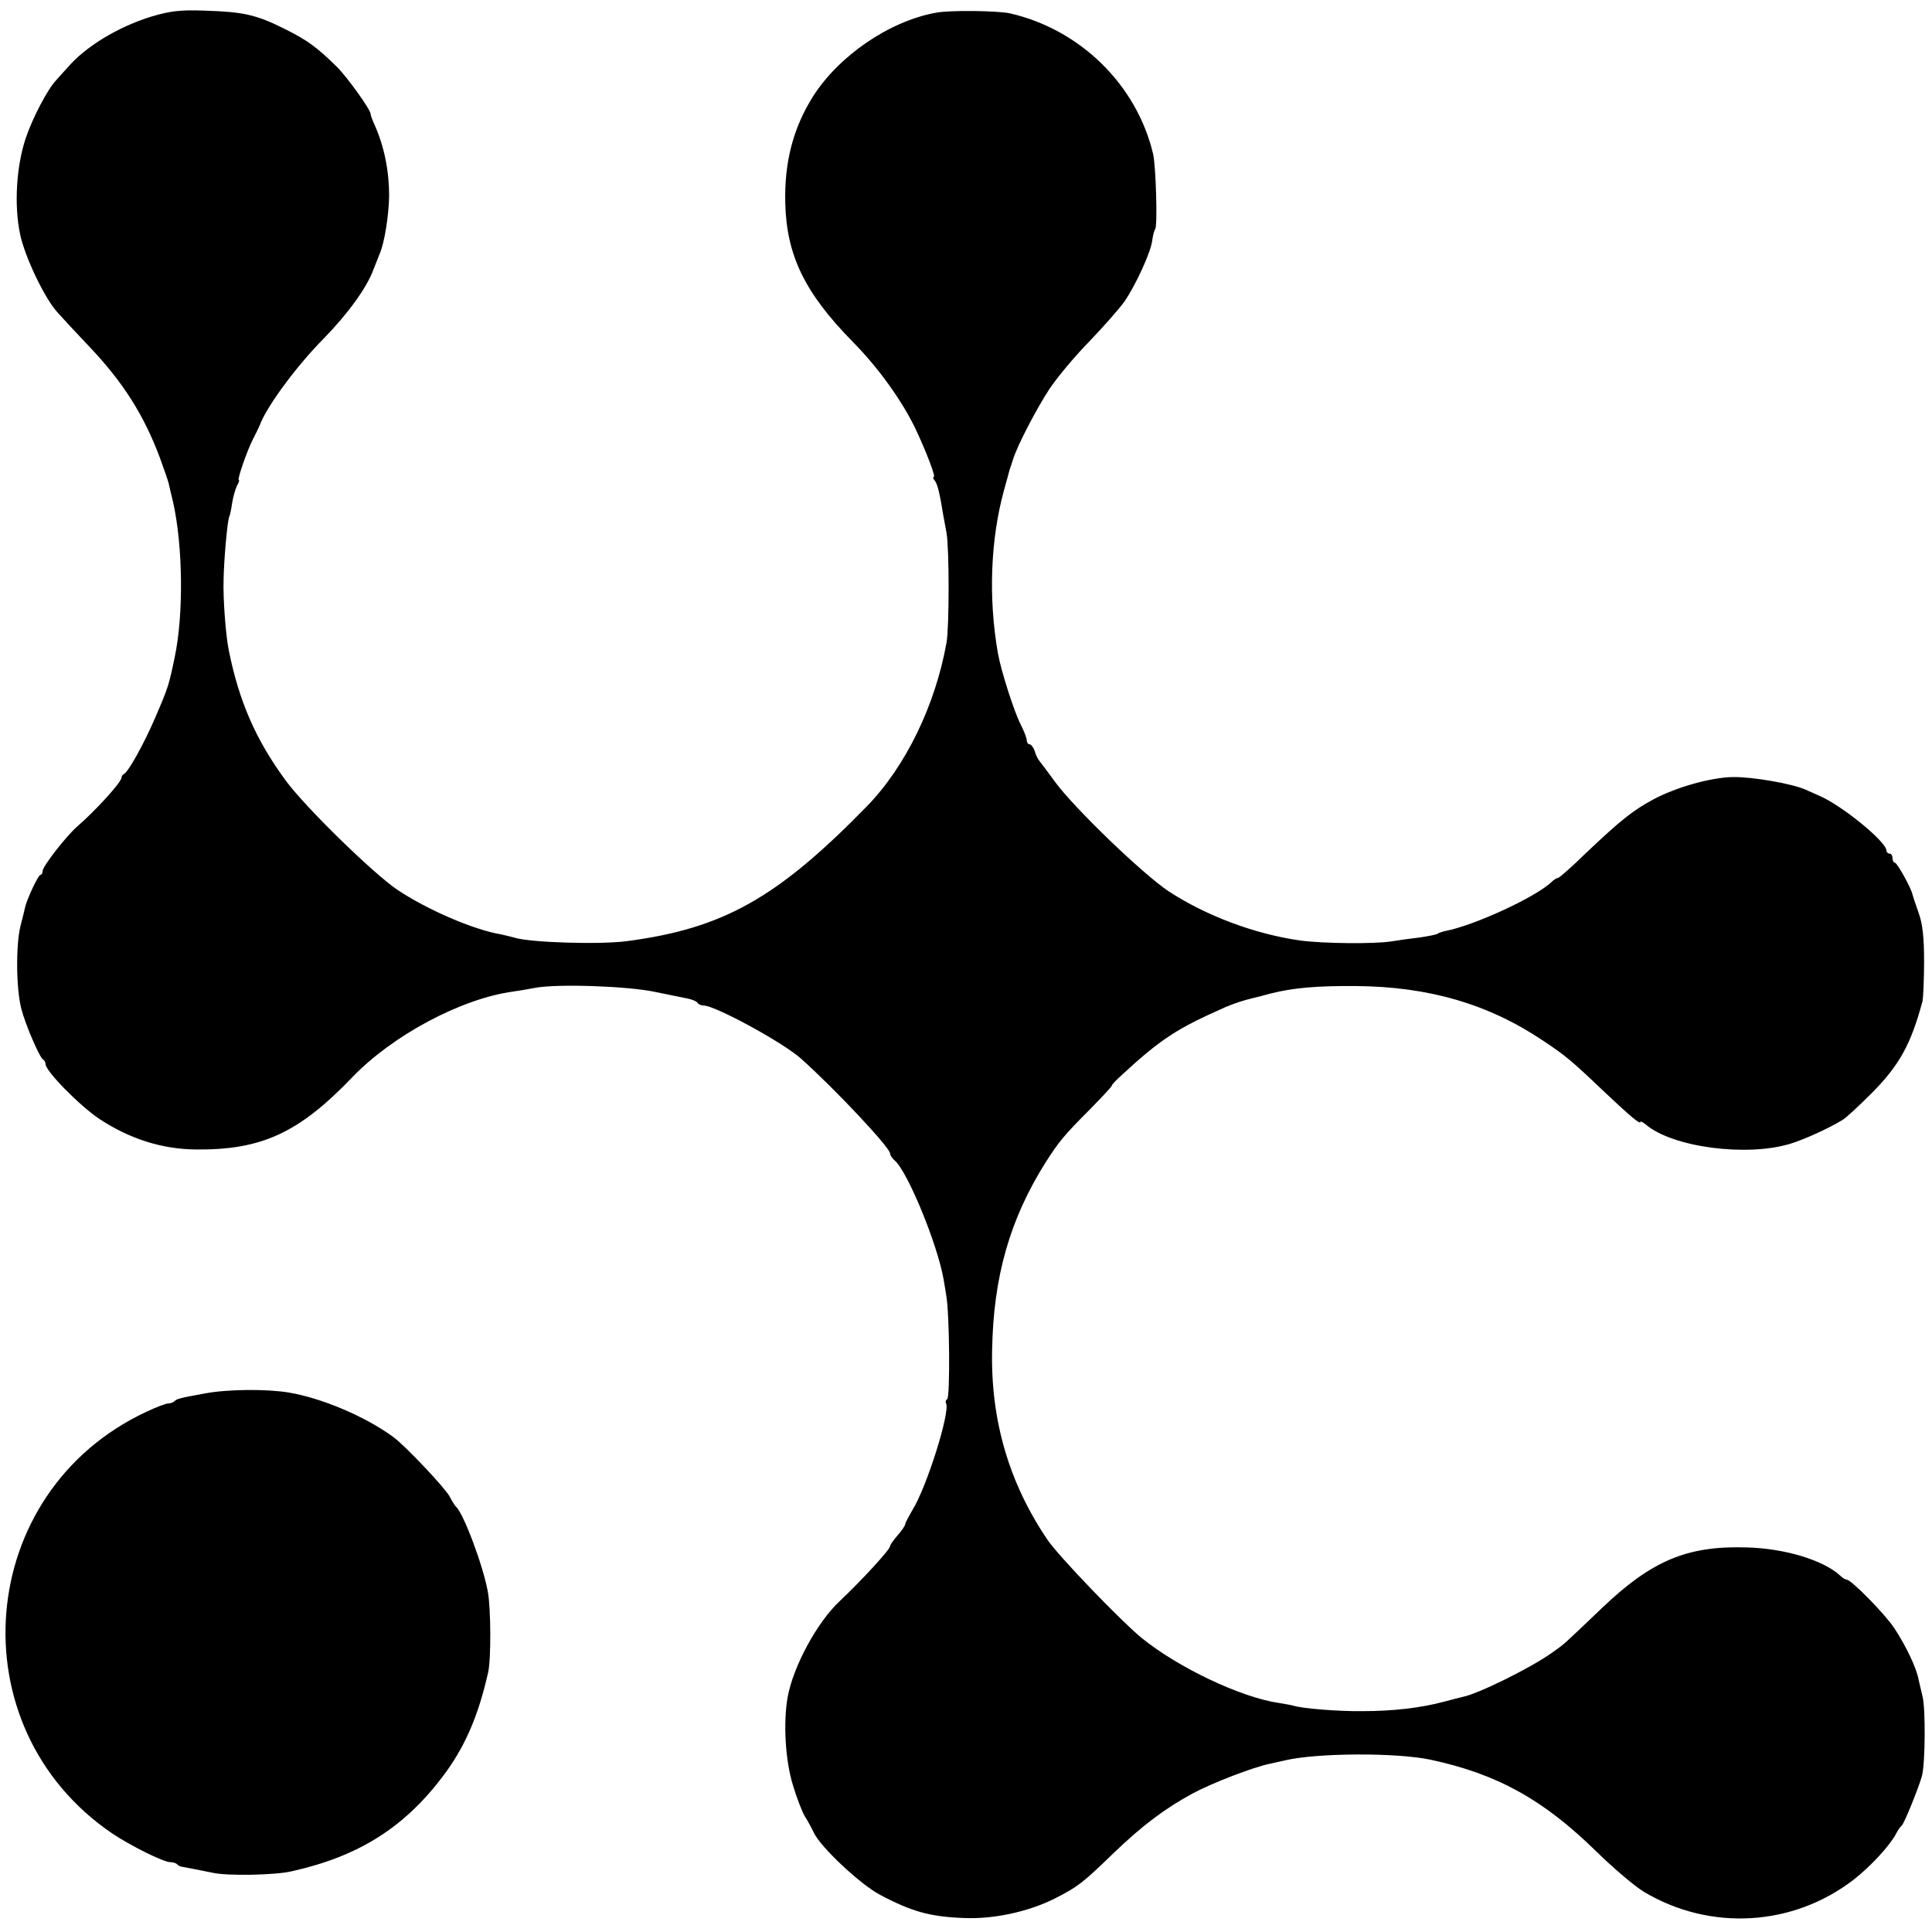
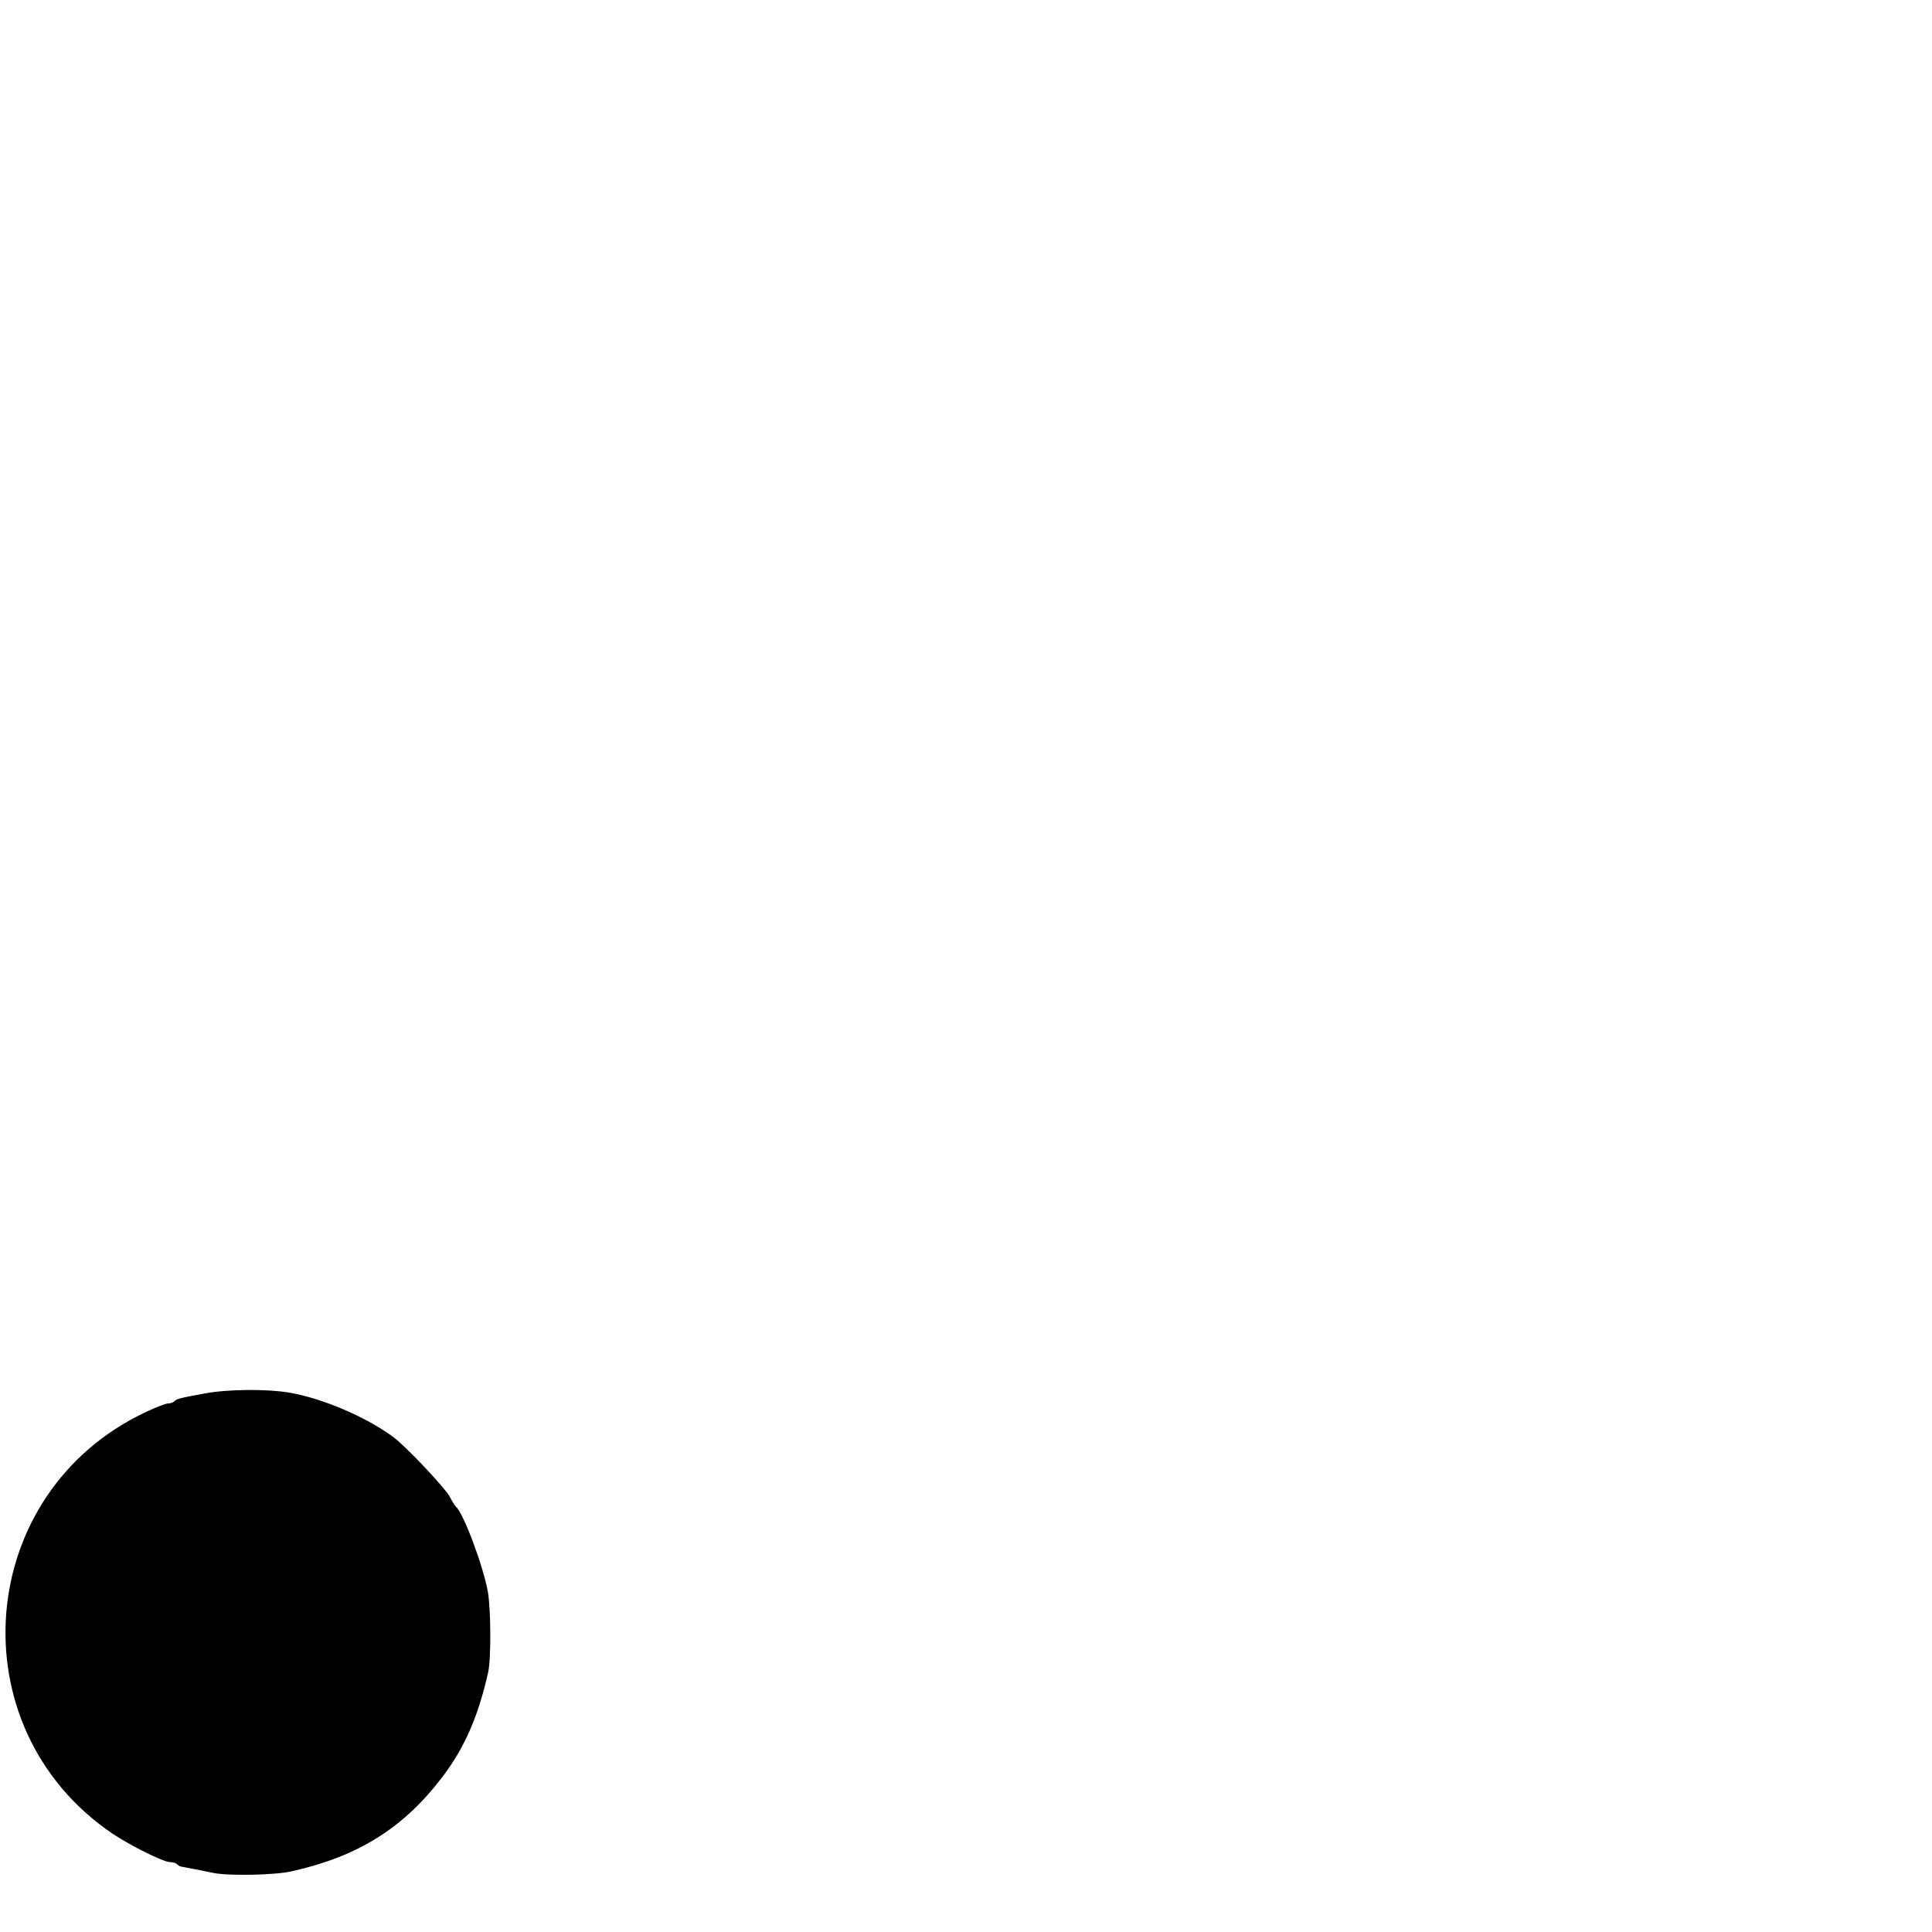
<svg xmlns="http://www.w3.org/2000/svg" version="1.0" width="636pt" height="636pt" viewBox="0 0 636 636" preserveAspectRatio="xMidYMid meet">
  <g transform="translate(0,636) scale(0.1,-0.1)" fill="#000000" stroke="none">
-     <path d="M500 6306 c-111 -34 -220 -100 -279 -170 -14 -15 -30 -33 -36 -40 -28 -29 -78 -124 -101 -193 -30 -91 -38 -218 -18 -313 15 -74 80 -210 122 -257 16 -18 63 -69 106 -114 111 -117 179 -224 232 -365 14 -38 27 -76 29 -84 2 -8 8 -37 15 -64 32 -143 35 -369 5 -510 -19 -92 -22 -101 -63 -196 -37 -87 -90 -182 -104 -188 -4 -2 -8 -7 -8 -12 0 -15 -87 -110 -145 -160 -36 -31 -115 -132 -115 -148 0 -7 -3 -12 -7 -12 -7 0 -43 -77 -50 -105 -1 -5 -8 -35 -16 -65 -15 -63 -14 -204 3 -270 13 -52 61 -163 72 -168 4 -2 8 -9 8 -15 0 -23 112 -137 178 -181 99 -65 205 -99 317 -100 217 -2 339 55 514 237 133 139 360 260 531 283 14 2 46 7 71 12 73 14 304 6 394 -13 44 -9 92 -19 108 -22 15 -3 30 -9 33 -14 3 -5 12 -9 20 -9 38 0 262 -122 321 -175 114 -102 293 -293 293 -312 0 -6 7 -16 15 -23 42 -35 140 -273 161 -390 1 -8 6 -33 9 -55 11 -59 13 -335 3 -341 -5 -3 -6 -9 -4 -13 16 -25 -64 -279 -111 -353 -12 -21 -23 -41 -23 -45 0 -5 -11 -21 -25 -37 -14 -16 -25 -32 -25 -36 0 -11 -94 -113 -165 -180 -75 -70 -153 -214 -172 -316 -15 -85 -8 -208 17 -290 13 -43 31 -90 40 -104 9 -14 22 -38 30 -55 24 -48 152 -168 216 -202 105 -56 166 -73 279 -77 97 -4 212 21 299 65 74 38 90 50 191 148 96 92 169 147 261 197 63 34 200 87 255 98 13 3 35 8 49 11 107 25 368 26 480 2 219 -47 370 -131 543 -300 57 -56 129 -117 159 -135 218 -130 491 -114 691 41 55 43 118 111 139 151 6 12 14 23 18 26 8 5 58 130 67 164 11 42 12 222 2 261 -5 22 -11 47 -13 55 -6 37 -41 111 -80 170 -30 46 -142 160 -157 160 -4 0 -14 6 -21 13 -55 51 -183 90 -309 93 -196 6 -313 -44 -477 -201 -131 -125 -121 -116 -162 -145 -71 -51 -246 -137 -295 -146 -5 -1 -35 -9 -66 -17 -72 -19 -163 -30 -264 -30 -80 -1 -201 9 -227 18 -7 2 -29 6 -48 9 -125 18 -333 117 -453 215 -69 57 -271 267 -308 321 -127 187 -188 394 -183 625 4 243 59 433 177 620 43 67 60 88 145 173 39 40 72 75 72 78 0 3 11 15 24 27 137 127 188 160 351 232 31 13 59 22 92 30 10 2 36 9 58 15 73 18 148 25 280 24 238 -2 435 -59 615 -180 72 -48 91 -63 200 -167 87 -82 120 -110 120 -100 0 3 8 -1 18 -9 88 -75 333 -107 476 -63 46 14 127 51 171 78 11 6 54 46 95 87 93 93 131 163 169 305 2 11 5 70 5 130 0 80 -5 124 -18 160 -10 28 -19 55 -20 60 -5 23 -51 105 -58 105 -4 0 -8 7 -8 15 0 8 -4 15 -10 15 -5 0 -10 5 -10 10 0 29 -146 148 -220 180 -14 6 -34 15 -45 20 -43 20 -176 43 -240 42 -73 -1 -189 -34 -263 -74 -67 -36 -107 -68 -222 -177 -46 -45 -87 -81 -91 -81 -4 0 -14 -6 -21 -13 -50 -49 -255 -144 -351 -162 -9 -2 -21 -6 -25 -9 -5 -3 -31 -8 -58 -12 -27 -3 -69 -9 -94 -13 -57 -9 -228 -7 -300 3 -149 21 -309 81 -433 162 -83 55 -307 270 -373 359 -24 33 -48 65 -53 71 -5 6 -12 20 -15 32 -4 12 -12 22 -17 22 -5 0 -9 6 -9 13 0 7 -9 31 -20 52 -22 43 -65 178 -75 235 -32 183 -24 375 20 536 9 33 18 64 19 69 2 6 7 20 11 33 15 48 78 168 120 232 24 36 82 106 130 155 48 50 100 109 117 133 37 54 87 163 91 200 2 15 6 33 10 38 8 13 2 208 -7 247 -54 228 -240 410 -471 463 -40 9 -201 11 -245 2 -153 -28 -319 -142 -404 -276 -65 -104 -94 -215 -91 -349 4 -174 64 -297 223 -459 84 -85 161 -193 205 -284 36 -76 68 -160 61 -160 -4 0 -2 -6 3 -12 9 -11 16 -39 28 -113 2 -11 7 -38 11 -60 9 -51 9 -307 0 -360 -37 -207 -135 -409 -263 -540 -294 -301 -471 -401 -788 -443 -89 -12 -318 -5 -370 11 -11 3 -31 8 -45 11 -91 15 -245 82 -342 147 -80 54 -304 273 -367 359 -98 133 -154 260 -188 430 -10 50 -19 168 -17 231 1 67 13 200 19 209 2 3 6 22 9 43 3 21 11 47 16 58 6 10 9 19 6 19 -6 0 27 96 47 135 9 17 21 41 26 55 28 64 120 188 207 276 79 81 141 166 163 226 7 18 17 42 21 53 16 36 30 128 31 190 0 82 -16 162 -47 232 -8 17 -14 34 -14 38 0 14 -76 120 -110 154 -67 66 -97 88 -173 126 -94 47 -136 56 -262 60 -81 3 -114 -1 -175 -19z" />
    <path d="M675 1773 c-88 -16 -93 -18 -101 -26 -4 -4 -13 -7 -20 -7 -8 0 -39 -12 -71 -27 -566 -263 -629 -1039 -113 -1389 58 -39 168 -94 190 -94 9 0 20 -3 24 -8 4 -4 11 -7 14 -7 7 -1 57 -11 102 -20 47 -11 207 -8 261 5 219 49 368 143 495 310 73 96 118 198 151 345 10 44 9 210 -1 265 -16 88 -81 260 -105 280 -3 3 -13 18 -21 34 -15 28 -147 168 -186 196 -93 68 -236 128 -344 146 -73 12 -200 11 -275 -3z" />
  </g>
</svg>